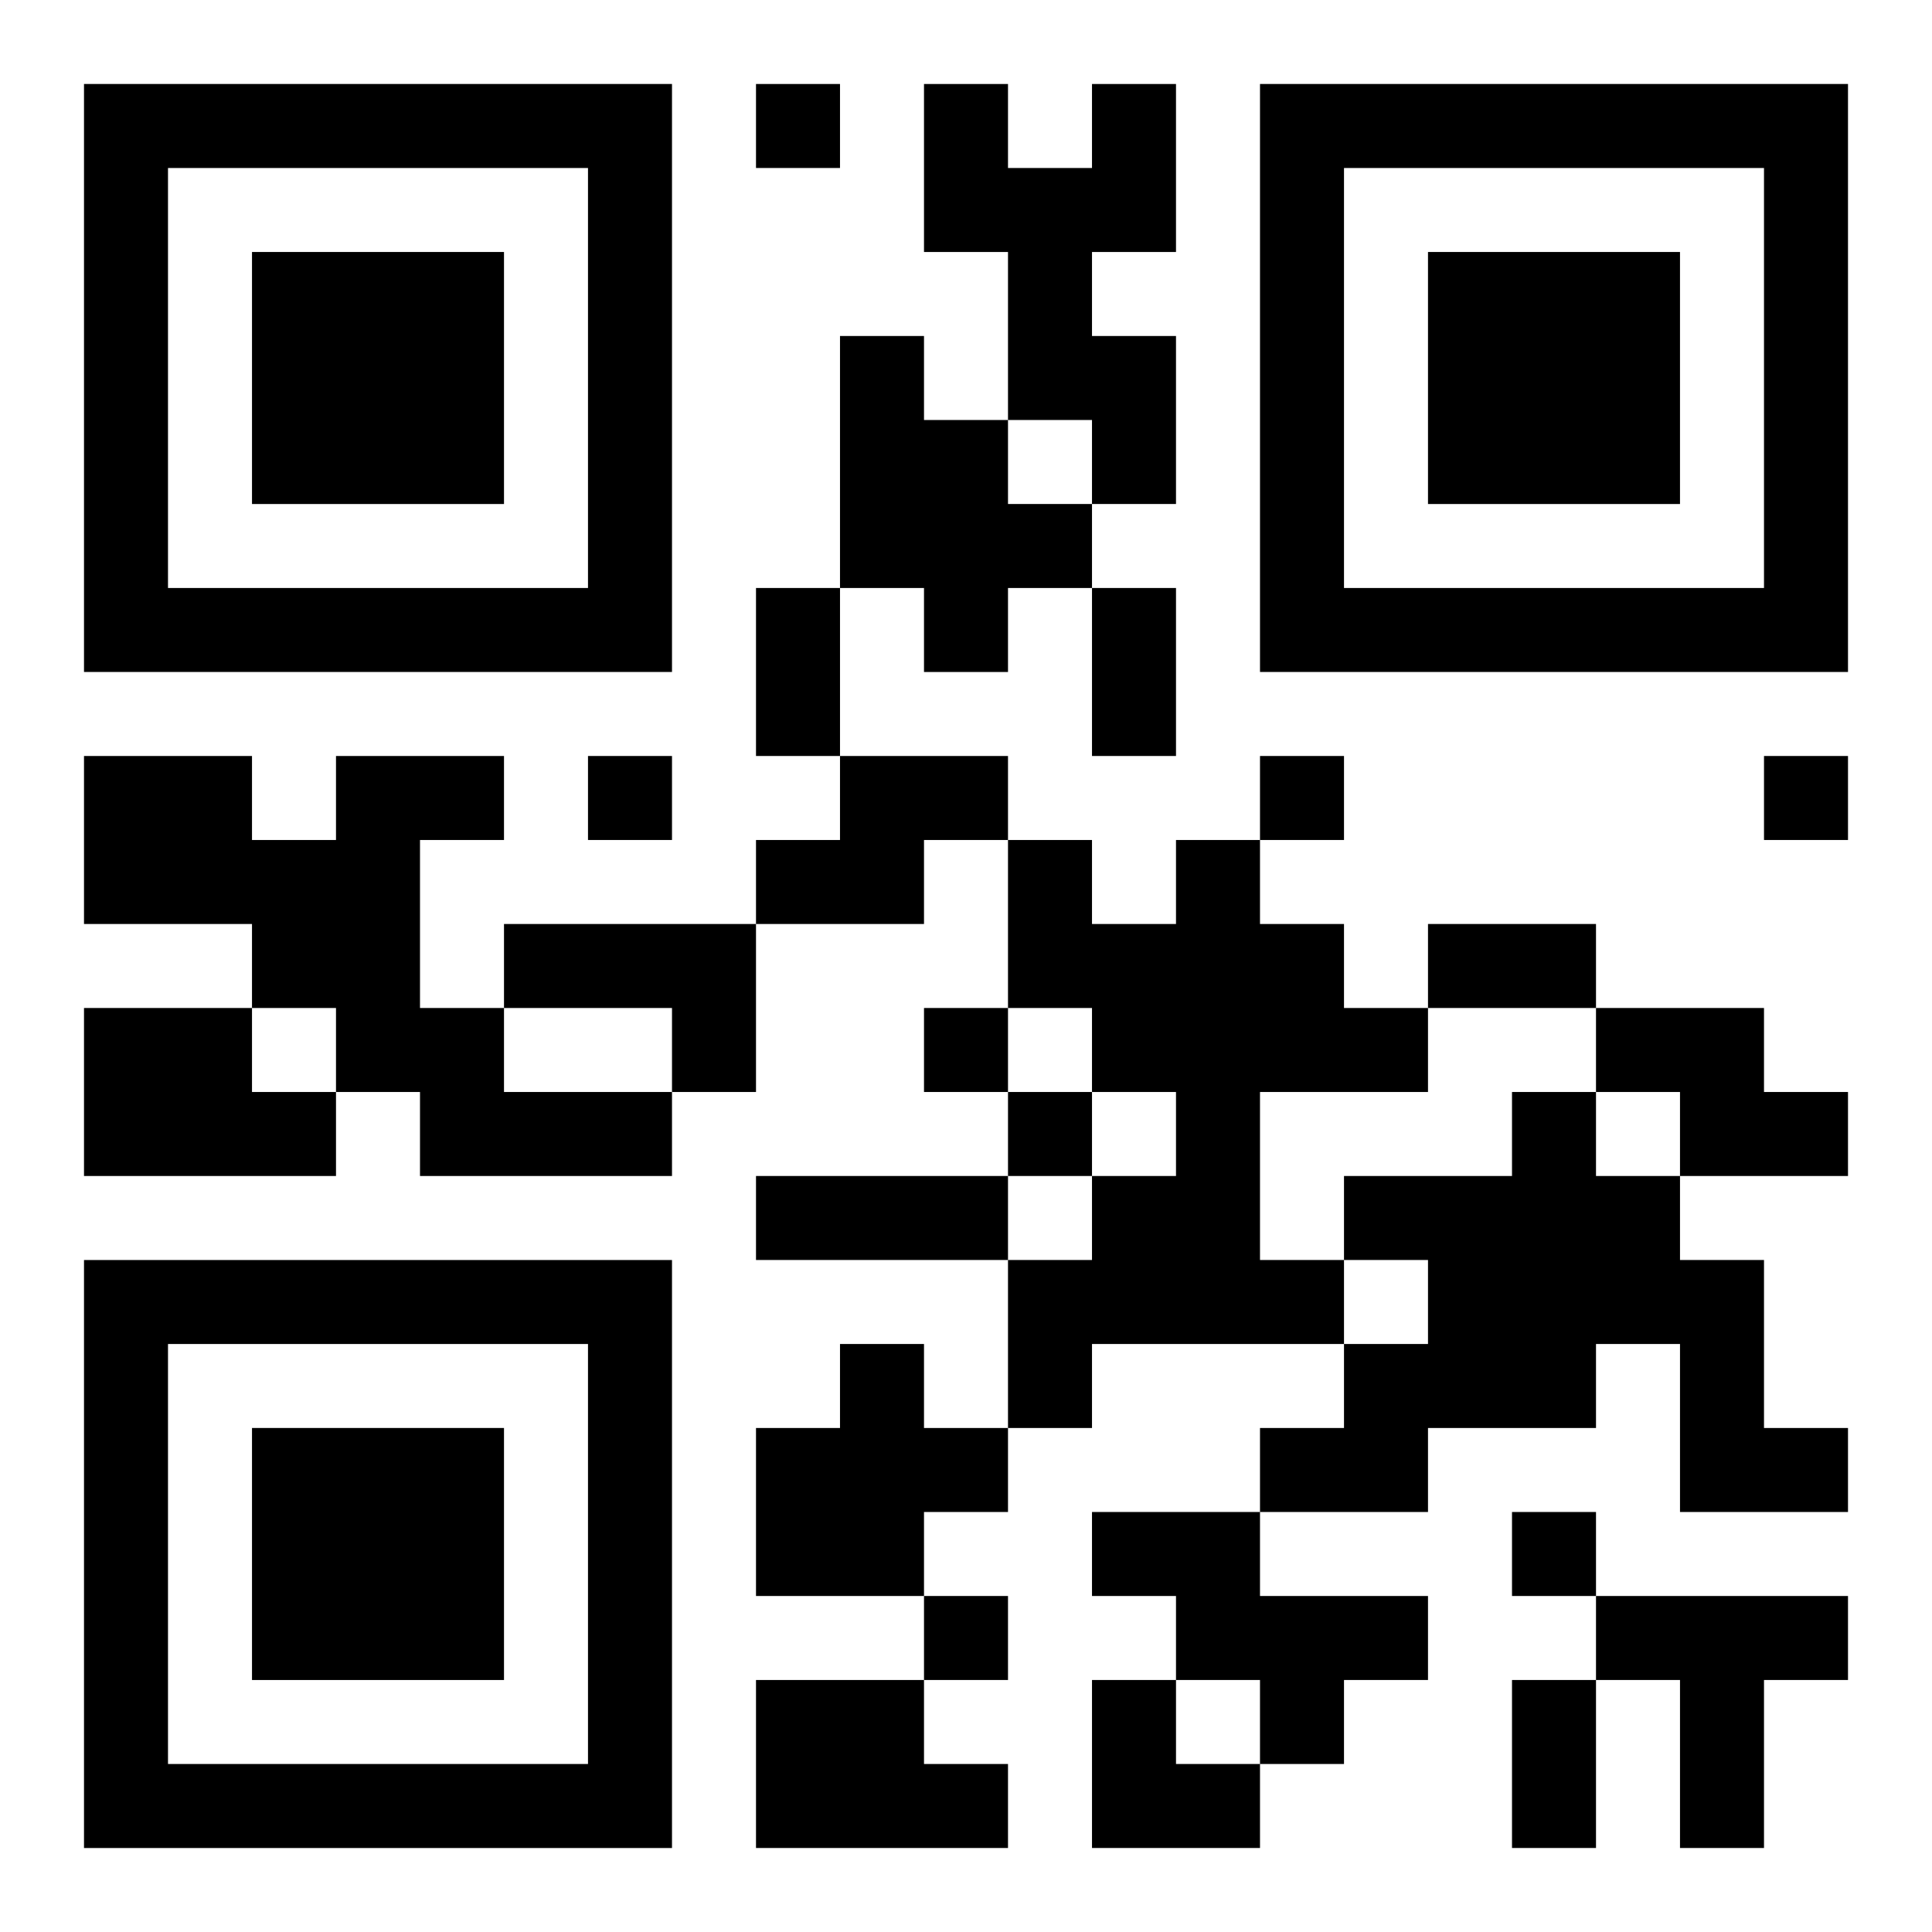
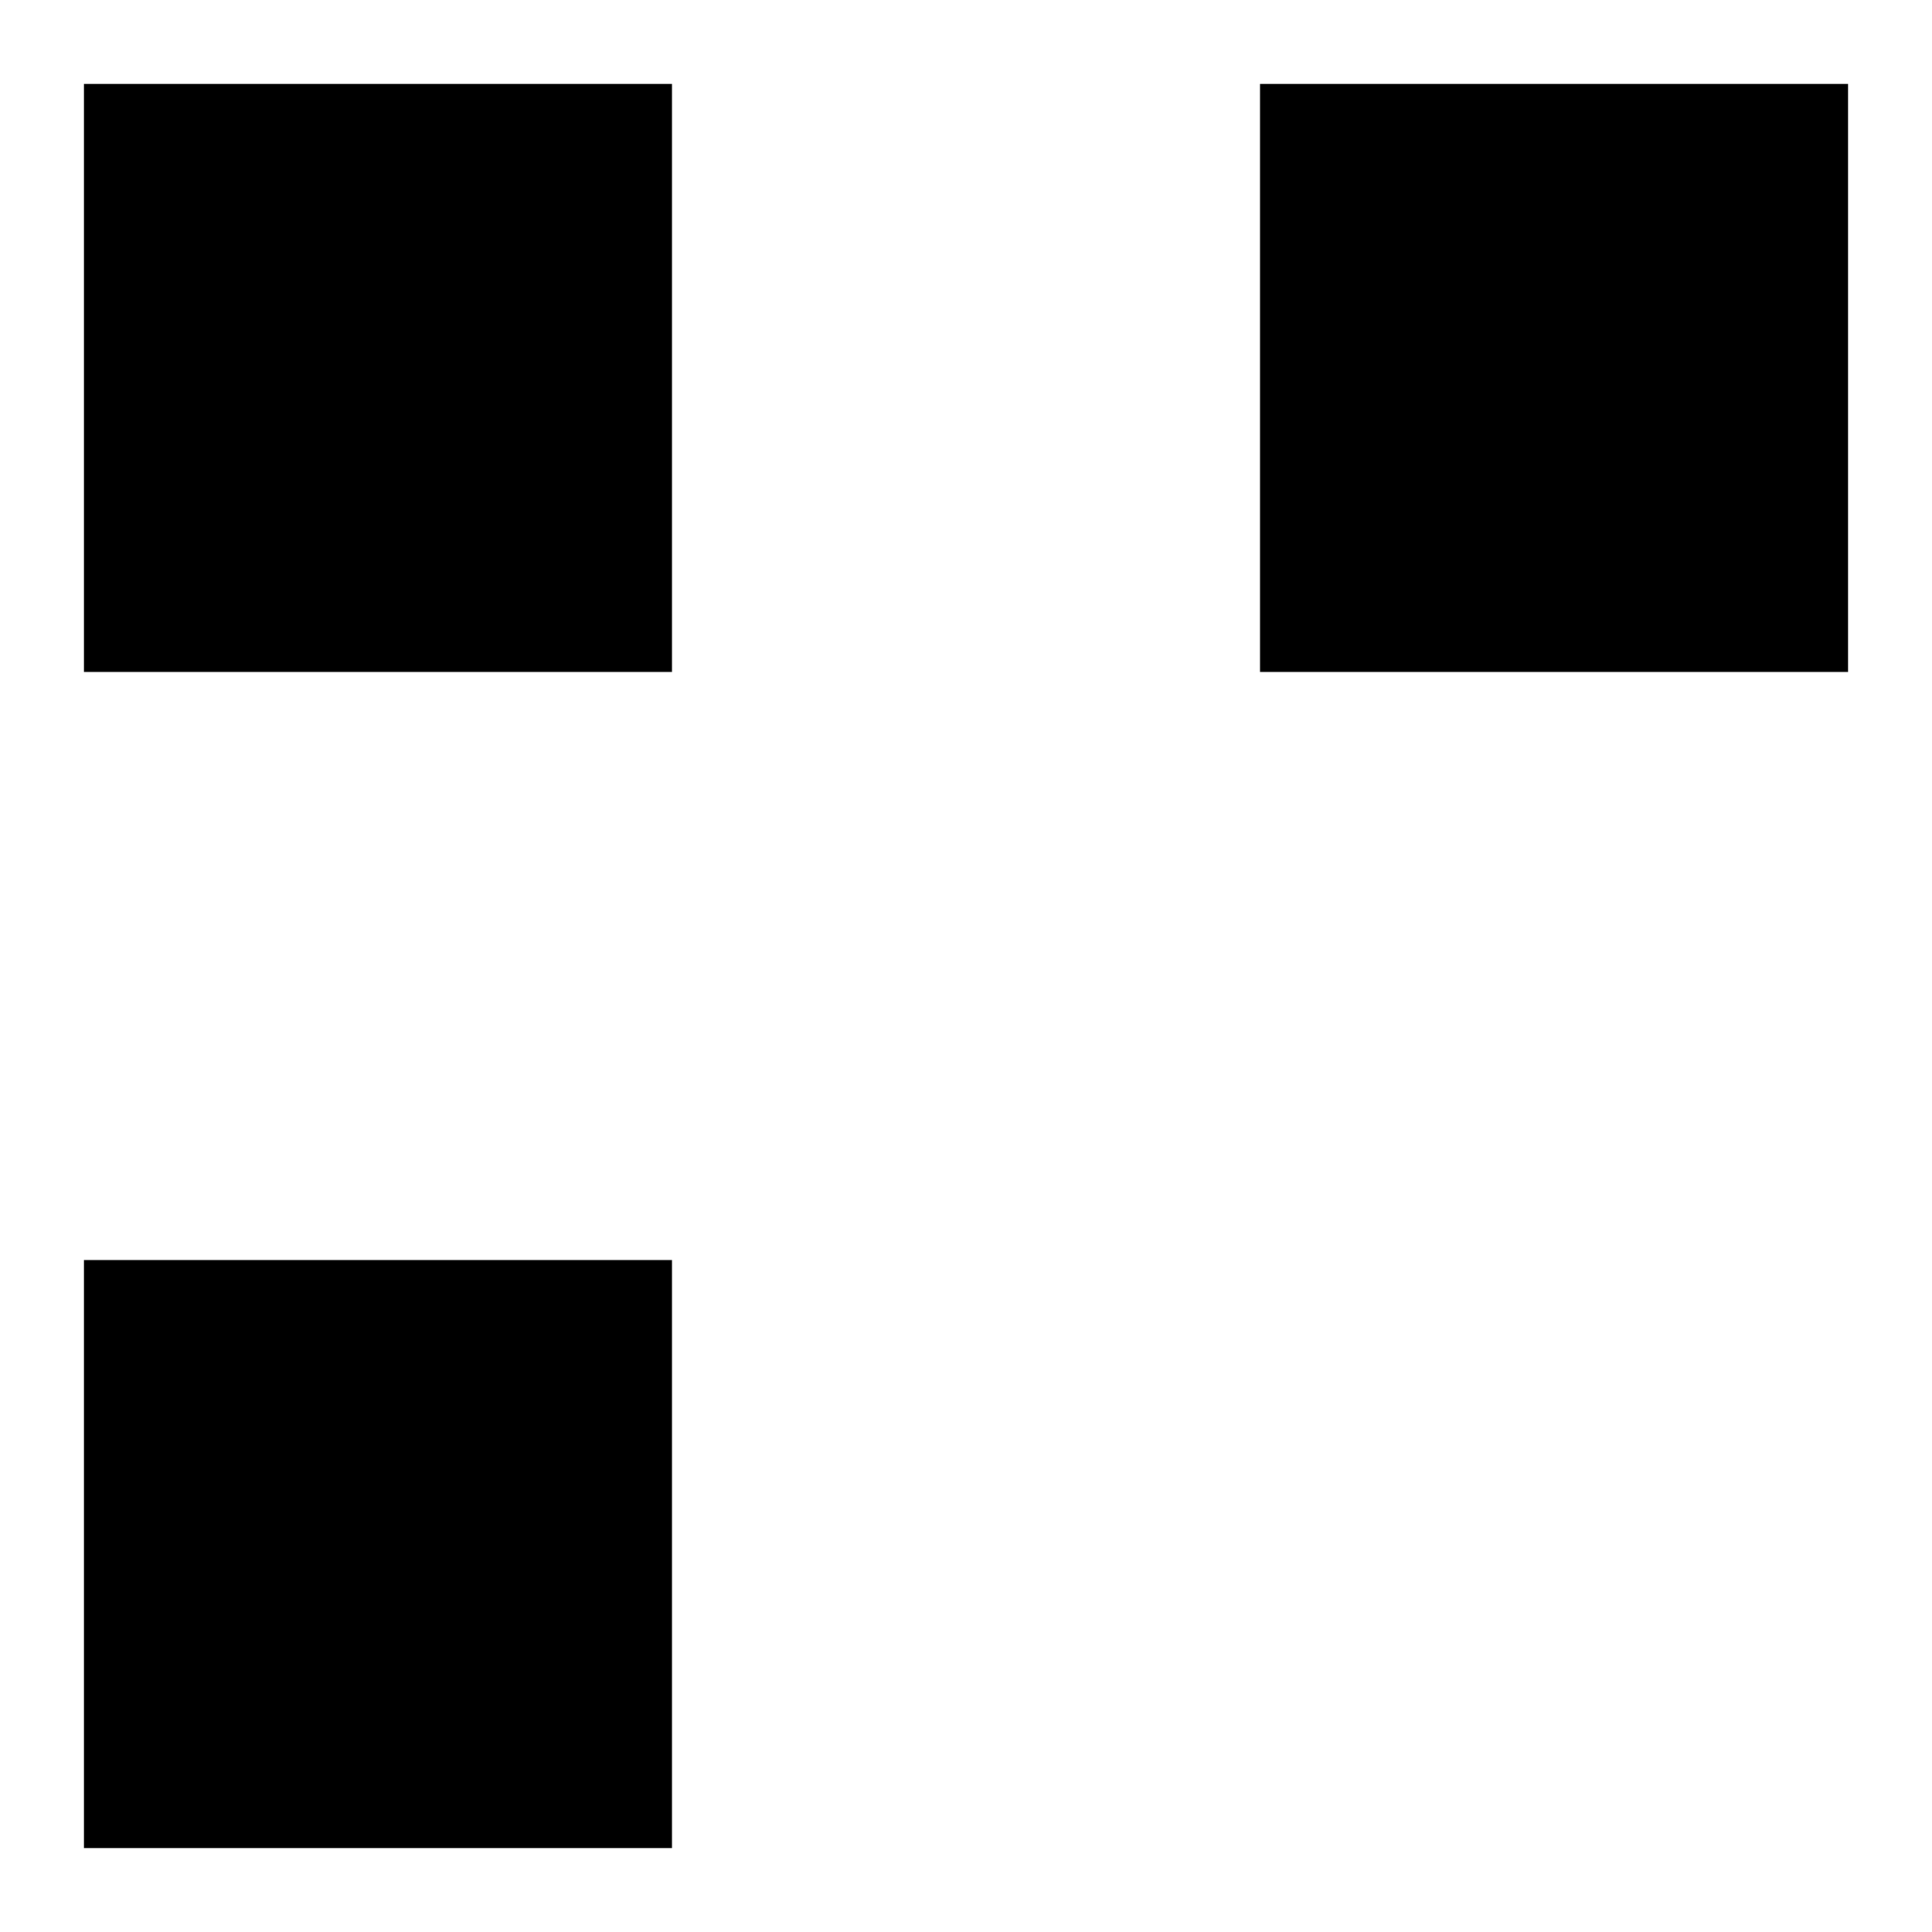
<svg xmlns="http://www.w3.org/2000/svg" xmlns:xlink="http://www.w3.org/1999/xlink" width="250" height="250" baseProfile="full" version="1.1" viewBox="-1 -1 23 23">
  <symbol id="a">
-     <path d="m0 7v7h7v-7h-7zm1 1h5v5h-5v-5zm1 1v3h3v-3h-3z" />
+     <path d="m0 7v7h7v-7h-7zm1 1h5v5v-5zm1 1v3h3v-3h-3z" />
  </symbol>
  <use y="-7" xlink:href="#a" />
  <use y="7" xlink:href="#a" />
  <use x="14" y="-7" xlink:href="#a" />
-   <path d="m12 0h1v2h-1v1h1v2h-1v-1h-1v-2h-1v-2h1v1h1v-1m-3 3h1v1h1v1h1v1h-1v1h-1v-1h-1v-3m-6 5h2v1h-1v2h1v1h2v1h-3v-1h-1v-1h-1v-1h-2v-2h2v1h1v-1m6 0h2v1h-1v1h-2v-1h1v-1m4 1h1v1h1v1h1v1h-2v2h1v1h-3v1h-1v-2h1v-1h1v-1h-1v-1h-1v-2h1v1h1v-1m-8 1h3v2h-1v-1h-2v-1m-5 1h2v1h1v1h-3v-2m18 0h2v1h1v1h-2v-1h-1v-1m-1 1h1v1h1v1h1v2h1v1h-2v-2h-1v1h-2v1h-2v-1h1v-1h1v-1h-1v-1h2v-1m-8 3h1v1h1v1h-1v1h-2v-2h1v-1m3 2h2v1h2v1h-1v1h-1v-1h-1v-1h-1v-1m6 1h3v1h-1v2h-1v-2h-1v-1m-10 1h2v1h1v1h-3v-2m0-19v1h1v-1h-1m-2 8v1h1v-1h-1m8 0v1h1v-1h-1m6 0v1h1v-1h-1m-10 3v1h1v-1h-1m1 1v1h1v-1h-1m6 5v1h1v-1h-1m-7 1v1h1v-1h-1m-2-12h1v2h-1v-2m4 0h1v2h-1v-2m4 4h2v1h-2v-1m-8 3h3v1h-3v-1m9 6h1v2h-1v-2m-5 0h1v1h1v1h-2z" />
</svg>